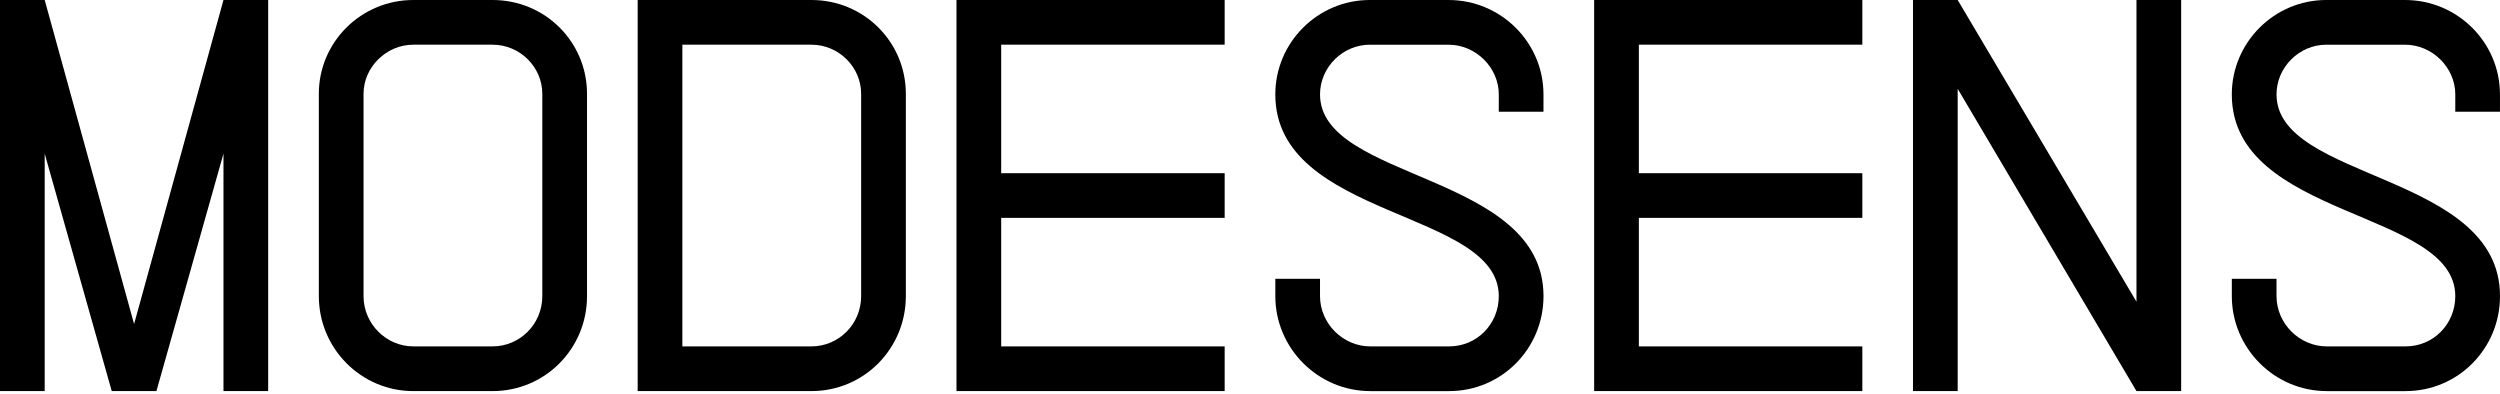
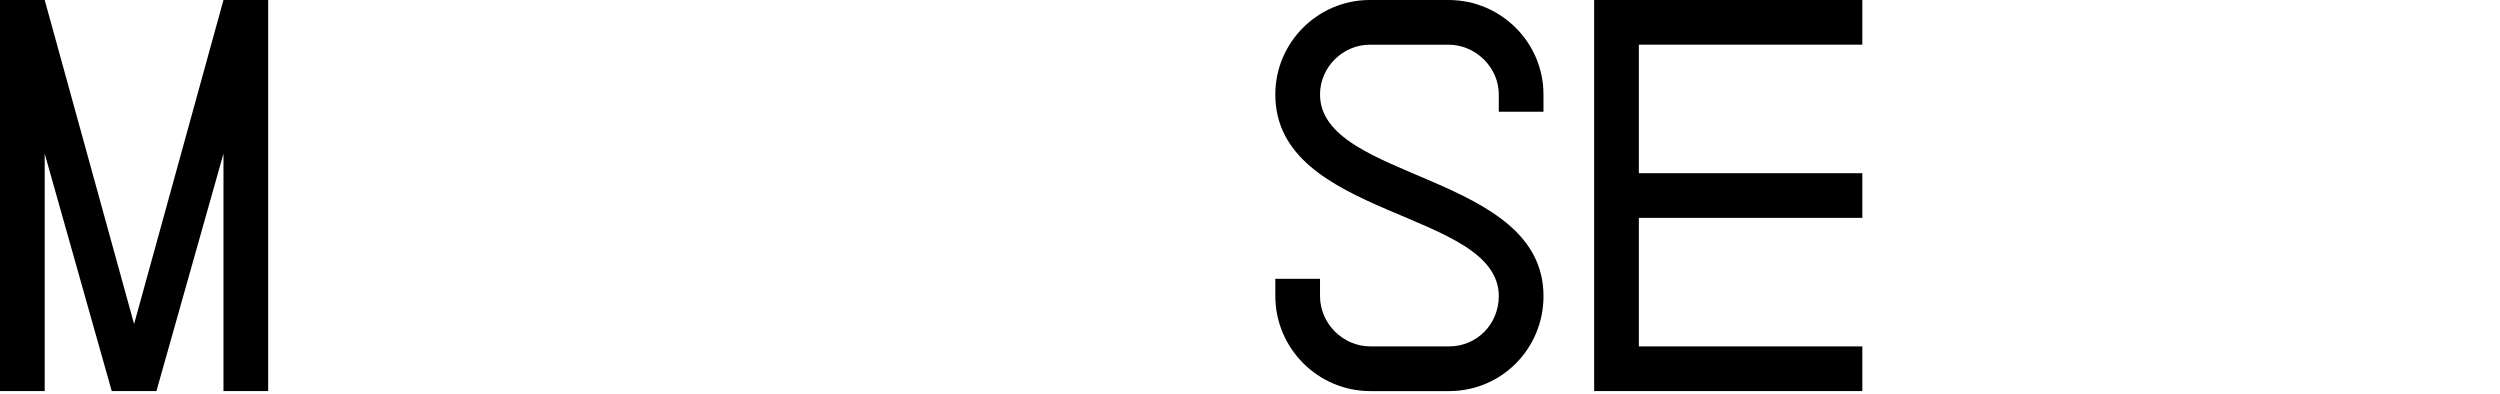
<svg xmlns="http://www.w3.org/2000/svg" width="800" height="126" viewBox="0 0 800 126" fill="none">
  <g clip-path="url(#clip0_8619_14557)">
    <path d="M14.302 125.148H0V0H14.302L42.909 103.693L71.512 0H85.813V125.148H71.512V49.164L50.057 125.148H35.756L14.302 49.164V125.148Z" fill="black" />
-     <path d="M102.025 30.035C102.025 13.408 115.615 0 132.241 0H157.63C174.435 0 187.847 13.408 187.847 30.035V94.753C187.847 111.558 174.439 125.148 157.63 125.148H132.241C115.615 125.148 102.029 111.562 102.029 94.753V30.035H102.025ZM132.241 14.302C123.661 14.302 116.331 21.454 116.331 30.035V94.753C116.331 103.693 123.661 110.842 132.241 110.842H157.63C166.392 110.842 173.541 103.689 173.541 94.753V30.035C173.541 21.454 166.388 14.302 157.63 14.302H132.241Z" fill="black" />
-     <path d="M204.054 0H259.655C276.459 0 289.871 13.408 289.871 30.035V94.753C289.871 111.558 276.463 125.148 259.655 125.148H204.054V0ZM218.355 14.302V110.846H259.655C268.417 110.846 275.566 103.693 275.566 94.758V30.035C275.566 21.454 268.413 14.302 259.655 14.302H218.355Z" fill="black" />
-     <path d="M391.892 69.725H320.38V110.846H391.892V125.148H306.075V0H391.892V14.302H320.38V55.423H391.892V69.725Z" fill="black" />
    <path d="M479.616 30.217C479.616 21.637 472.285 14.306 463.527 14.306H438.32C429.74 14.306 422.41 21.459 422.41 30.217C422.41 57.926 493.921 55.245 493.921 94.758C493.921 111.562 480.513 125.152 463.705 125.152H438.498C421.694 125.152 408.104 111.384 408.104 94.758V89.214H422.405V94.758C422.405 103.52 429.736 110.846 438.494 110.846H463.701C472.641 110.846 479.611 103.693 479.611 94.758C479.611 67.048 408.1 70.085 408.1 30.217C408.1 13.59 421.685 0 438.312 0H463.519C480.323 0 493.913 13.586 493.913 30.217V35.76H479.611V30.217H479.616Z" fill="black" />
    <path d="M595.946 69.725H524.434V110.846H595.946V125.148H510.128V0H595.946V14.302H524.434V55.423H595.946V69.725Z" fill="black" />
-     <path d="M697.971 125.148H683.67L626.459 28.425V125.148H612.158V0H626.459L683.67 96.545V0H697.971V125.148Z" fill="black" />
-     <path d="M785.694 30.217C785.694 21.637 778.364 14.306 769.606 14.306H744.399C735.819 14.306 728.488 21.459 728.488 30.217C728.488 57.926 800 55.245 800 94.758C800 111.562 786.592 125.152 769.784 125.152H744.577C727.773 125.152 714.182 111.384 714.182 94.758V89.214H728.484V94.758C728.484 103.52 735.815 110.846 744.573 110.846H769.779C778.719 110.846 785.69 103.693 785.69 94.758C785.69 67.048 714.178 70.085 714.178 30.217C714.178 13.59 727.764 0 744.391 0H769.597C786.402 0 799.992 13.586 799.992 30.217V35.76H785.69V30.217H785.694Z" fill="black" />
  </g>
  <defs>
    <clipPath id="clip0_8619_14557">
      <rect width="800" height="125.148" fill="white" />
    </clipPath>
  </defs>
</svg>